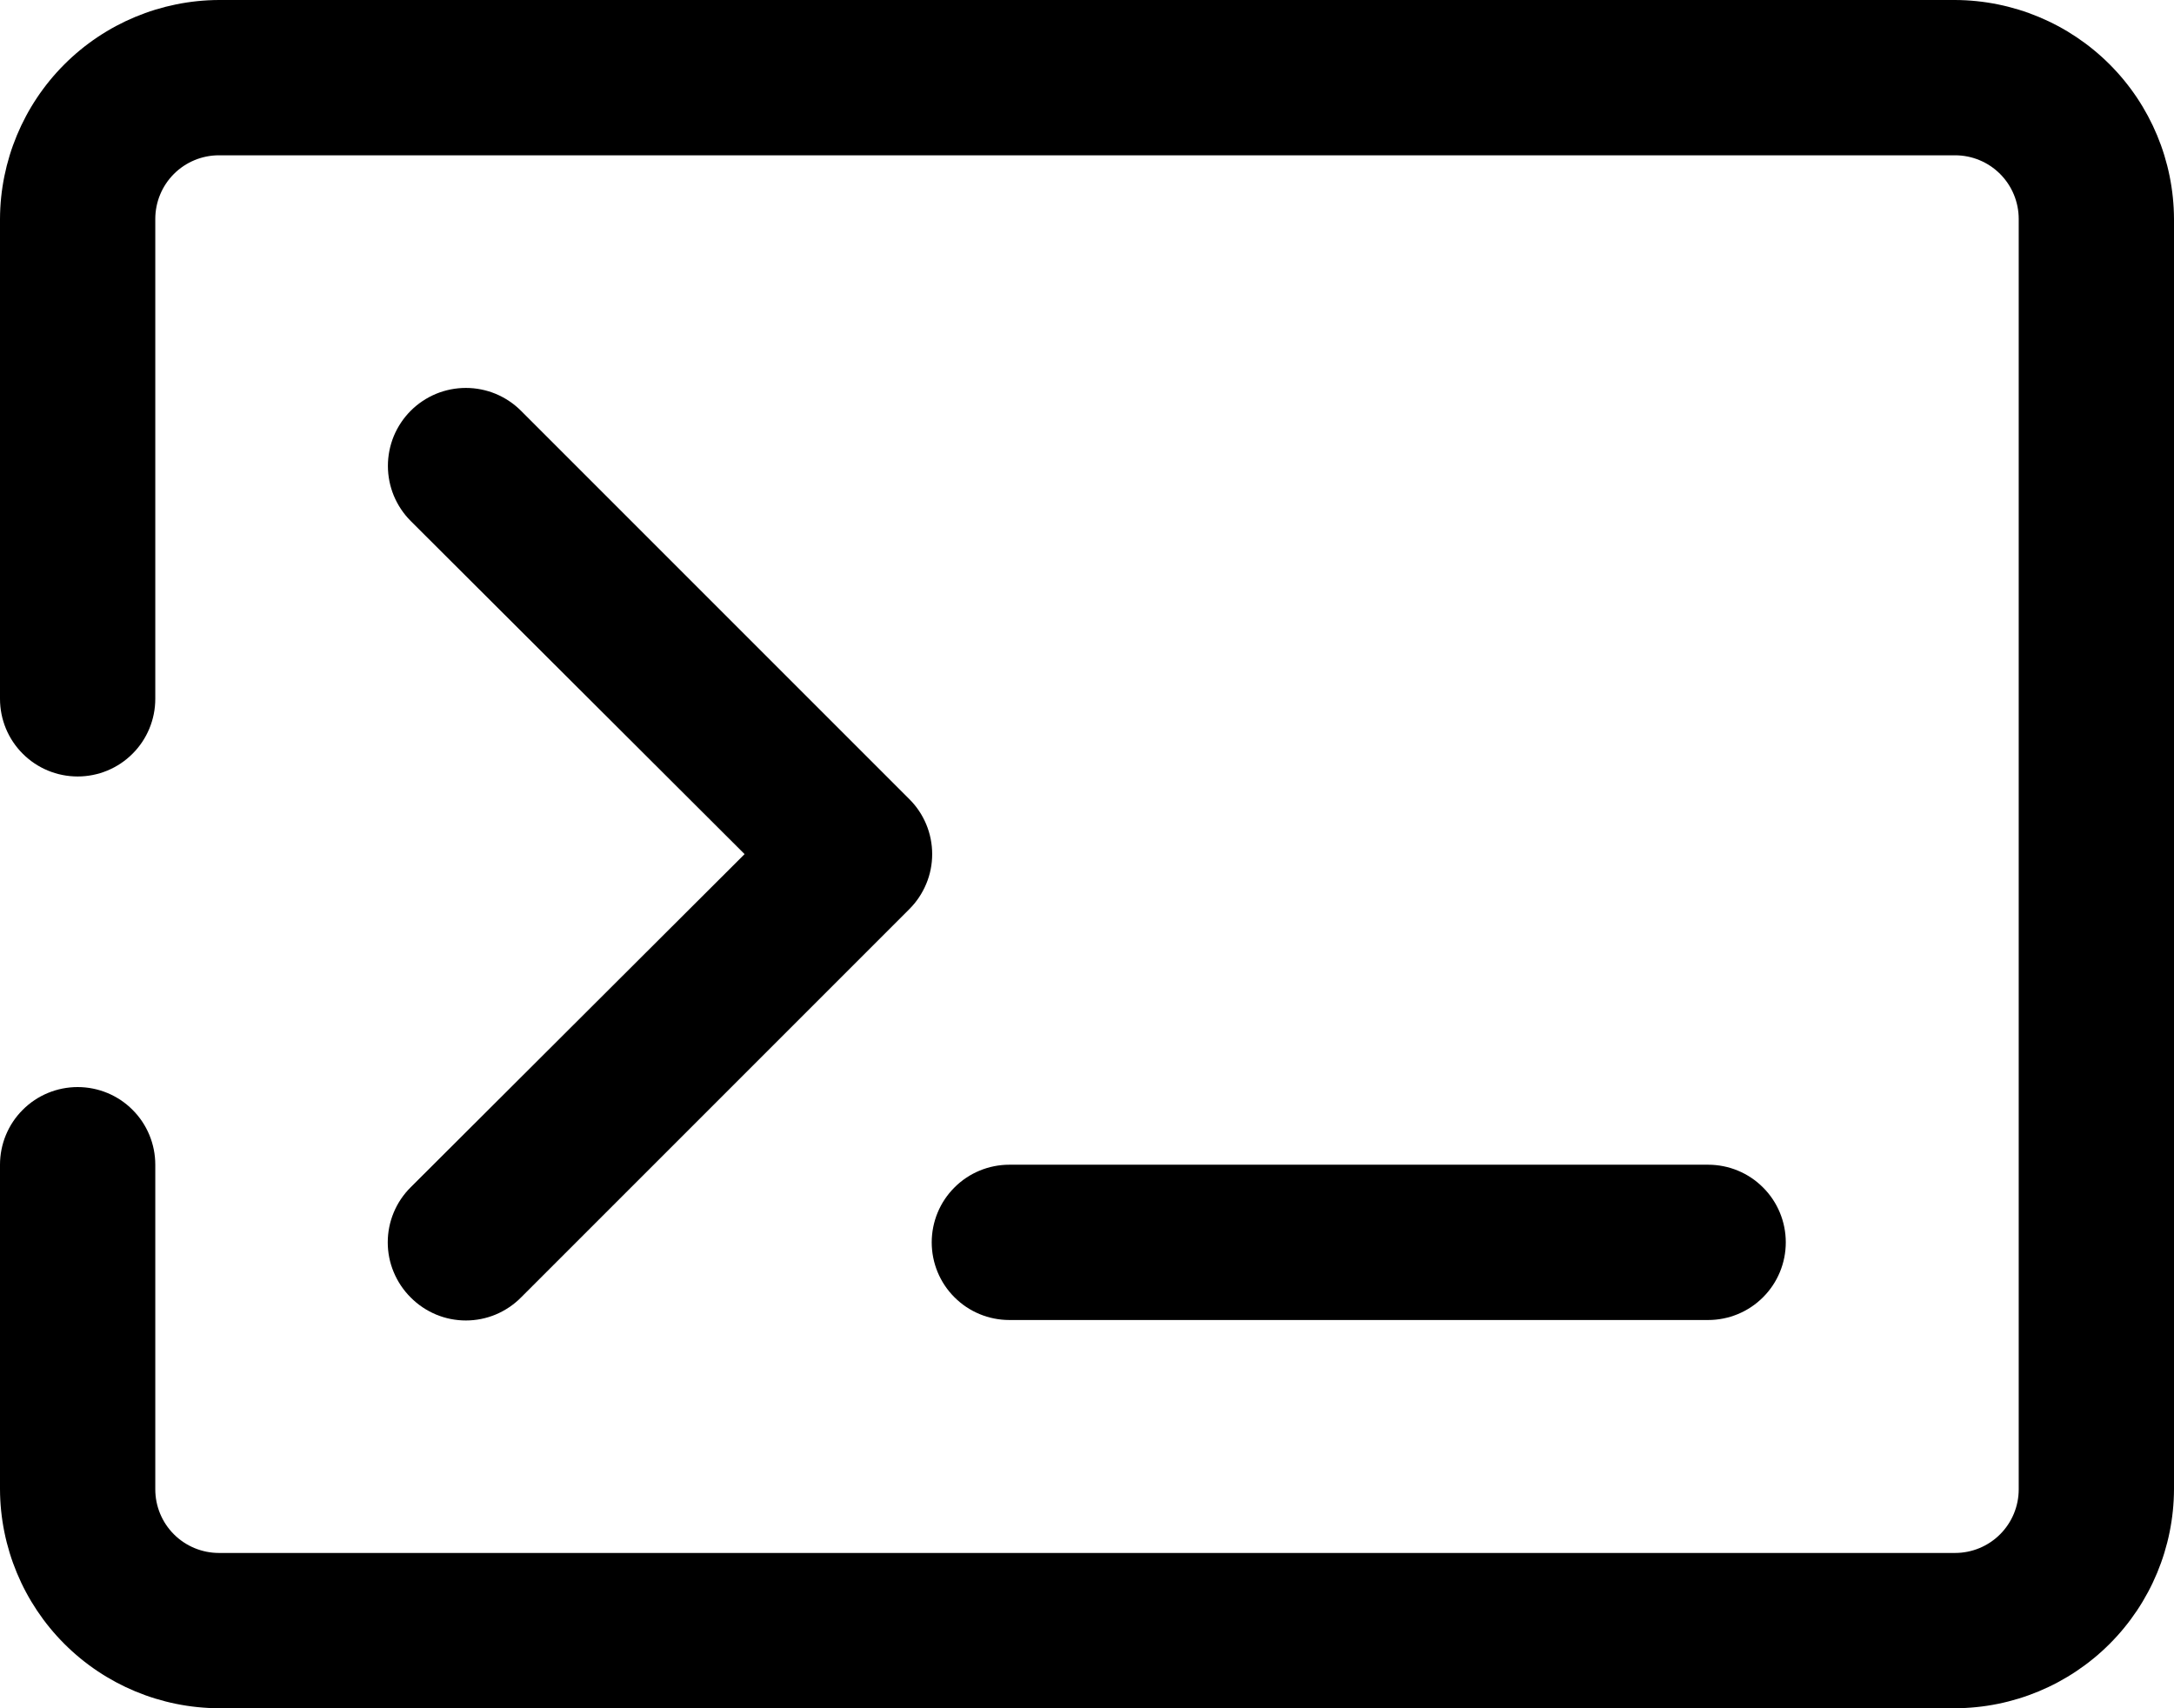
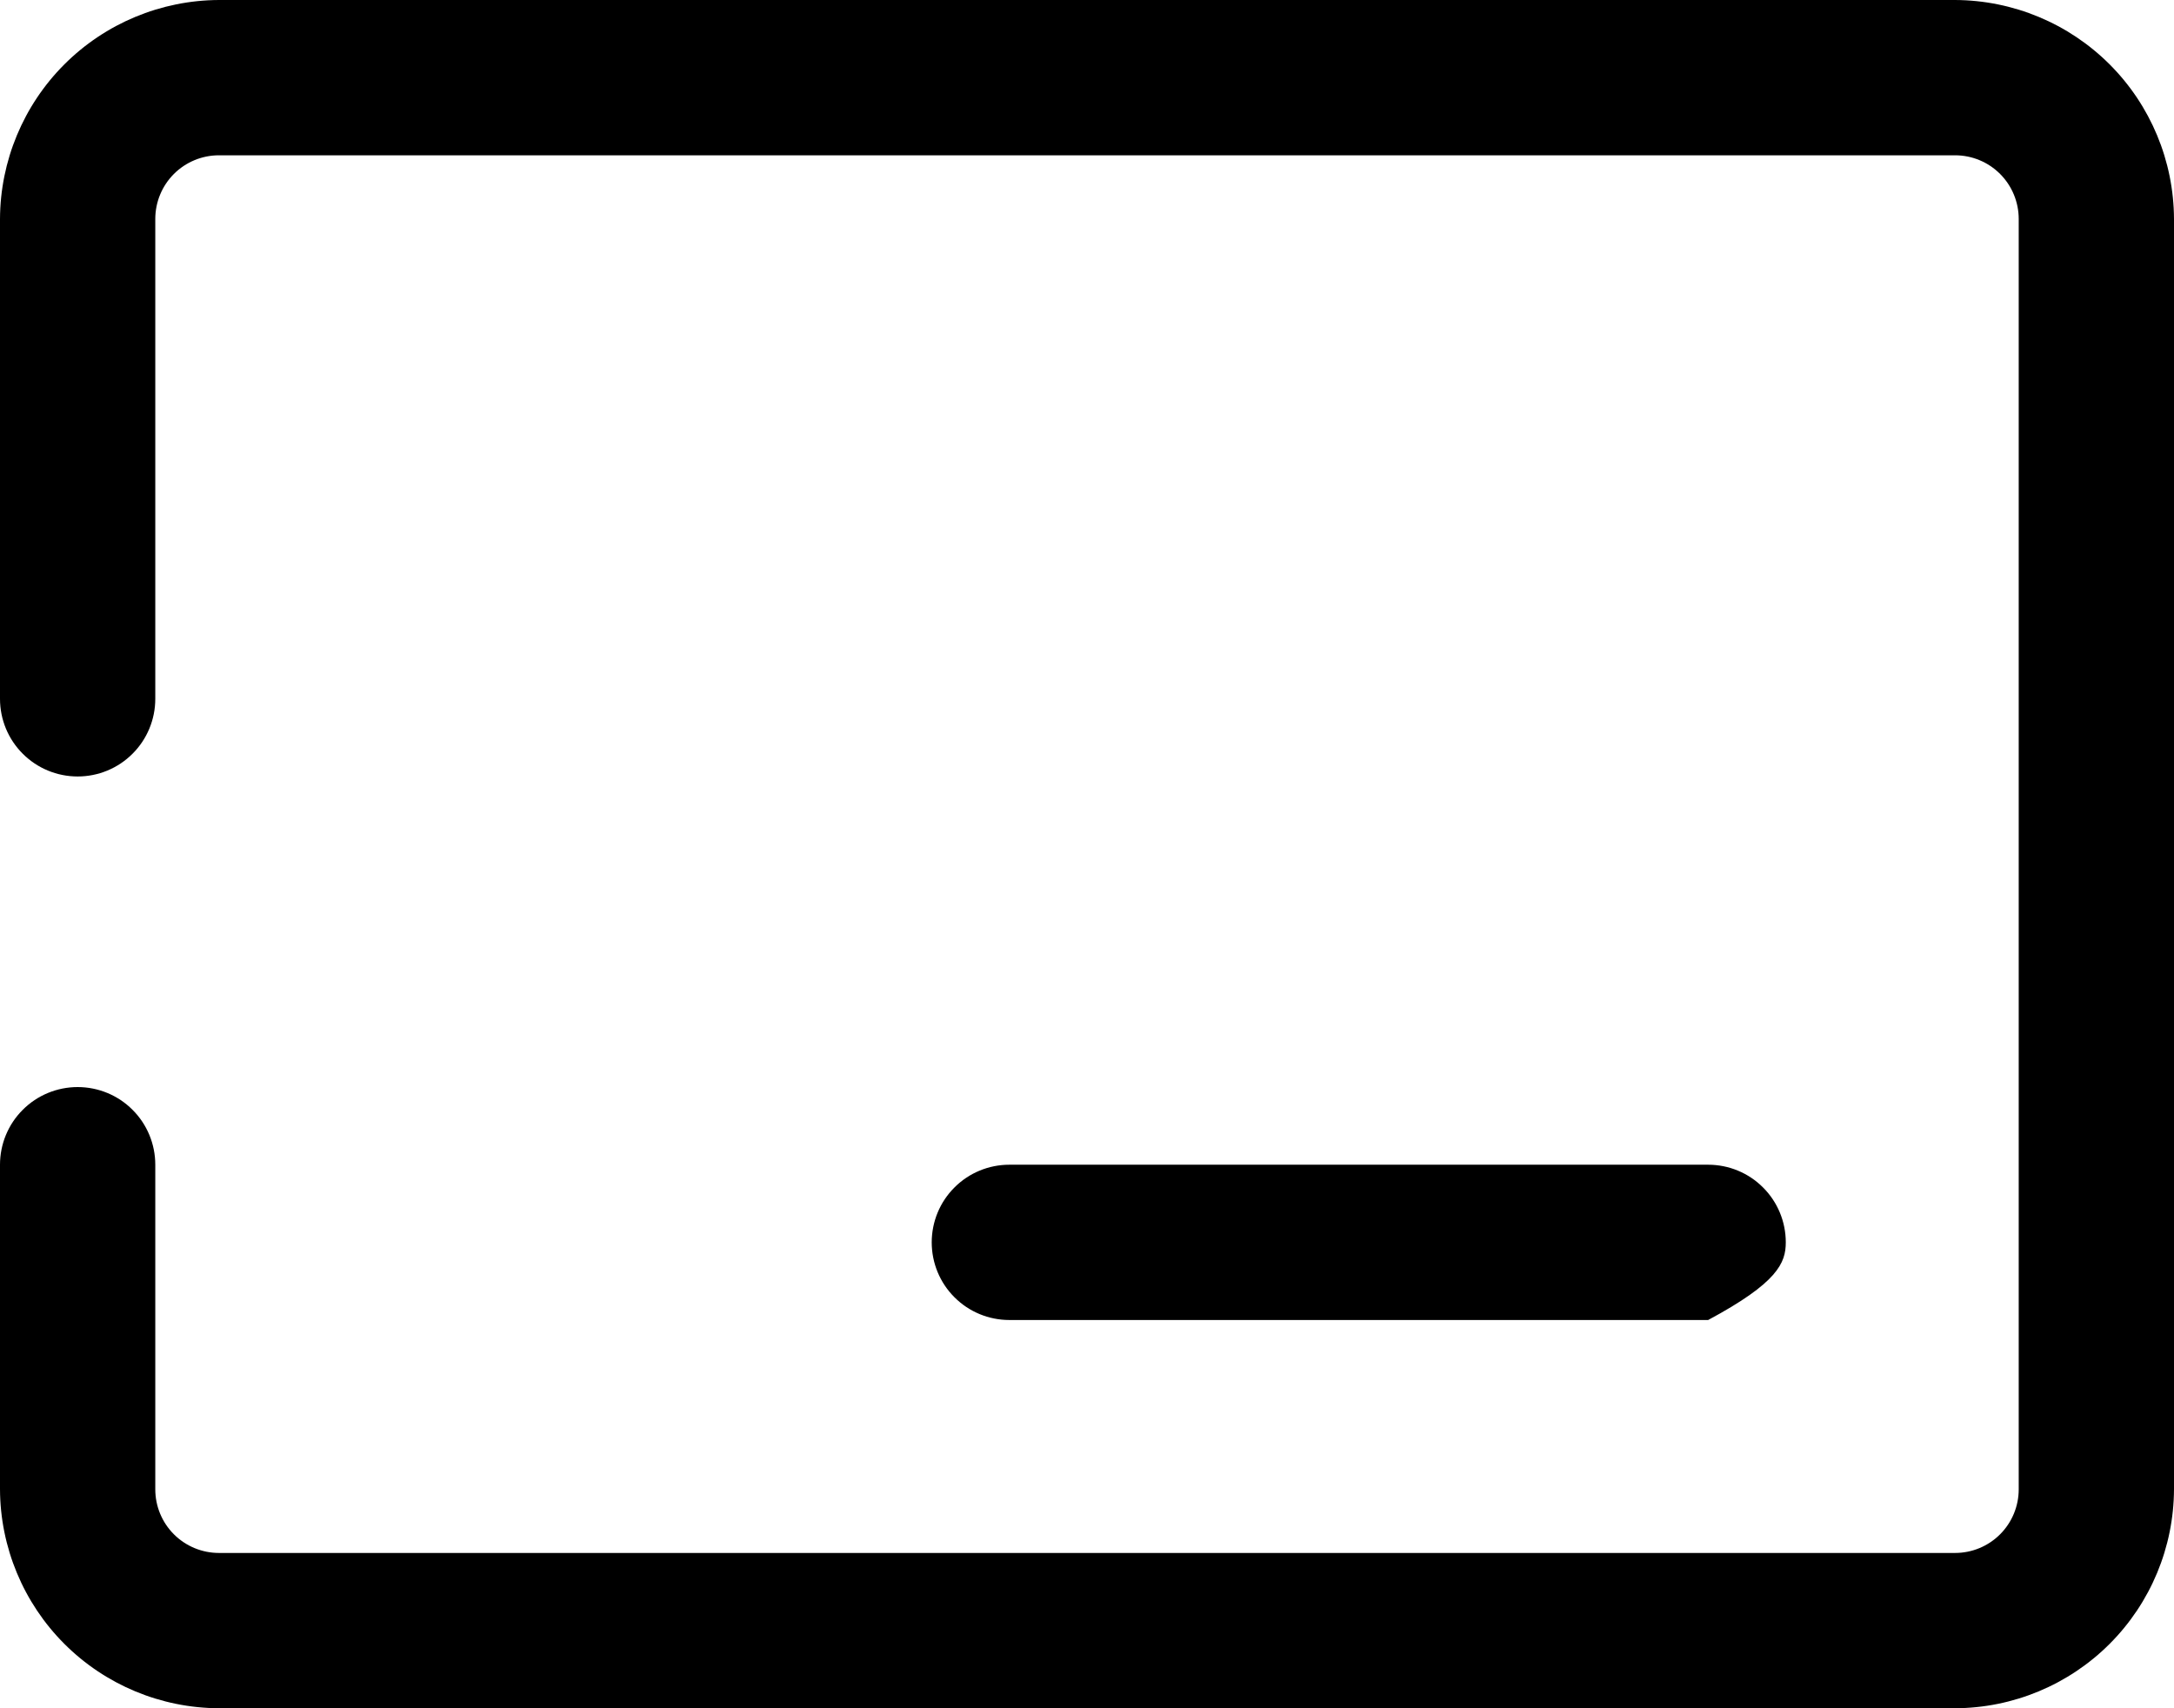
<svg xmlns="http://www.w3.org/2000/svg" width="28" height="22" viewBox="0 0 28 22" fill="none">
  <path d="M25.18 0H2.82C2.073 0.003 1.357 0.301 0.829 0.829C0.301 1.357 0.003 2.073 0 2.82V9C5.58902e-09 9.265 0.105 9.52 0.293 9.707C0.48 9.895 0.735 10 1 10C1.265 10 1.52 9.895 1.707 9.707C1.895 9.52 2 9.265 2 9V2.82C2 2.603 2.086 2.394 2.24 2.24C2.394 2.086 2.603 2 2.82 2H25.18C25.398 2 25.606 2.086 25.76 2.24C25.914 2.394 26 2.603 26 2.82V19.18C26 19.398 25.914 19.606 25.76 19.76C25.606 19.914 25.398 20 25.18 20H2.82C2.603 20 2.394 19.914 2.24 19.76C2.086 19.606 2 19.398 2 19.18V15C2 14.735 1.895 14.48 1.707 14.293C1.52 14.105 1.265 14 1 14C0.735 14 0.48 14.105 0.293 14.293C0.105 14.48 0 14.735 0 15V19.18C0.003 19.927 0.301 20.643 0.829 21.171C1.357 21.699 2.073 21.997 2.82 22H25.18C25.927 21.997 26.643 21.699 27.171 21.171C27.699 20.643 27.997 19.927 28 19.18V2.82C27.997 2.073 27.699 1.357 27.171 0.829C26.643 0.301 25.927 0.003 25.18 0Z" fill="black" />
-   <path d="M5.29 16.71C5.383 16.804 5.494 16.878 5.615 16.929C5.737 16.98 5.868 17.006 6 17.006C6.132 17.006 6.263 16.98 6.385 16.929C6.506 16.878 6.617 16.804 6.71 16.71L11.71 11.71C11.804 11.617 11.878 11.506 11.929 11.384C11.98 11.263 12.006 11.132 12.006 11C12.006 10.868 11.98 10.737 11.929 10.615C11.878 10.493 11.804 10.383 11.71 10.29L6.71 5.29C6.617 5.197 6.506 5.123 6.384 5.072C6.262 5.022 6.132 4.996 6 4.996C5.868 4.996 5.738 5.022 5.616 5.072C5.494 5.123 5.383 5.197 5.29 5.29C5.197 5.383 5.123 5.494 5.072 5.616C5.022 5.738 4.996 5.868 4.996 6C4.996 6.132 5.022 6.262 5.072 6.384C5.123 6.506 5.197 6.617 5.29 6.71L9.59 11L5.29 15.29C5.196 15.383 5.122 15.493 5.071 15.615C5.02 15.737 4.994 15.868 4.994 16C4.994 16.132 5.02 16.263 5.071 16.384C5.122 16.506 5.196 16.617 5.29 16.71Z" fill="black" />
-   <path d="M13 17H22C22.265 17 22.52 16.895 22.707 16.707C22.895 16.52 23 16.265 23 16C23 15.735 22.895 15.48 22.707 15.293C22.52 15.105 22.265 15 22 15H13C12.735 15 12.48 15.105 12.293 15.293C12.105 15.48 12 15.735 12 16C12 16.265 12.105 16.52 12.293 16.707C12.48 16.895 12.735 17 13 17Z" fill="black" />
+   <path d="M13 17H22C22.895 16.52 23 16.265 23 16C23 15.735 22.895 15.48 22.707 15.293C22.52 15.105 22.265 15 22 15H13C12.735 15 12.48 15.105 12.293 15.293C12.105 15.48 12 15.735 12 16C12 16.265 12.105 16.52 12.293 16.707C12.48 16.895 12.735 17 13 17Z" fill="black" />
</svg>